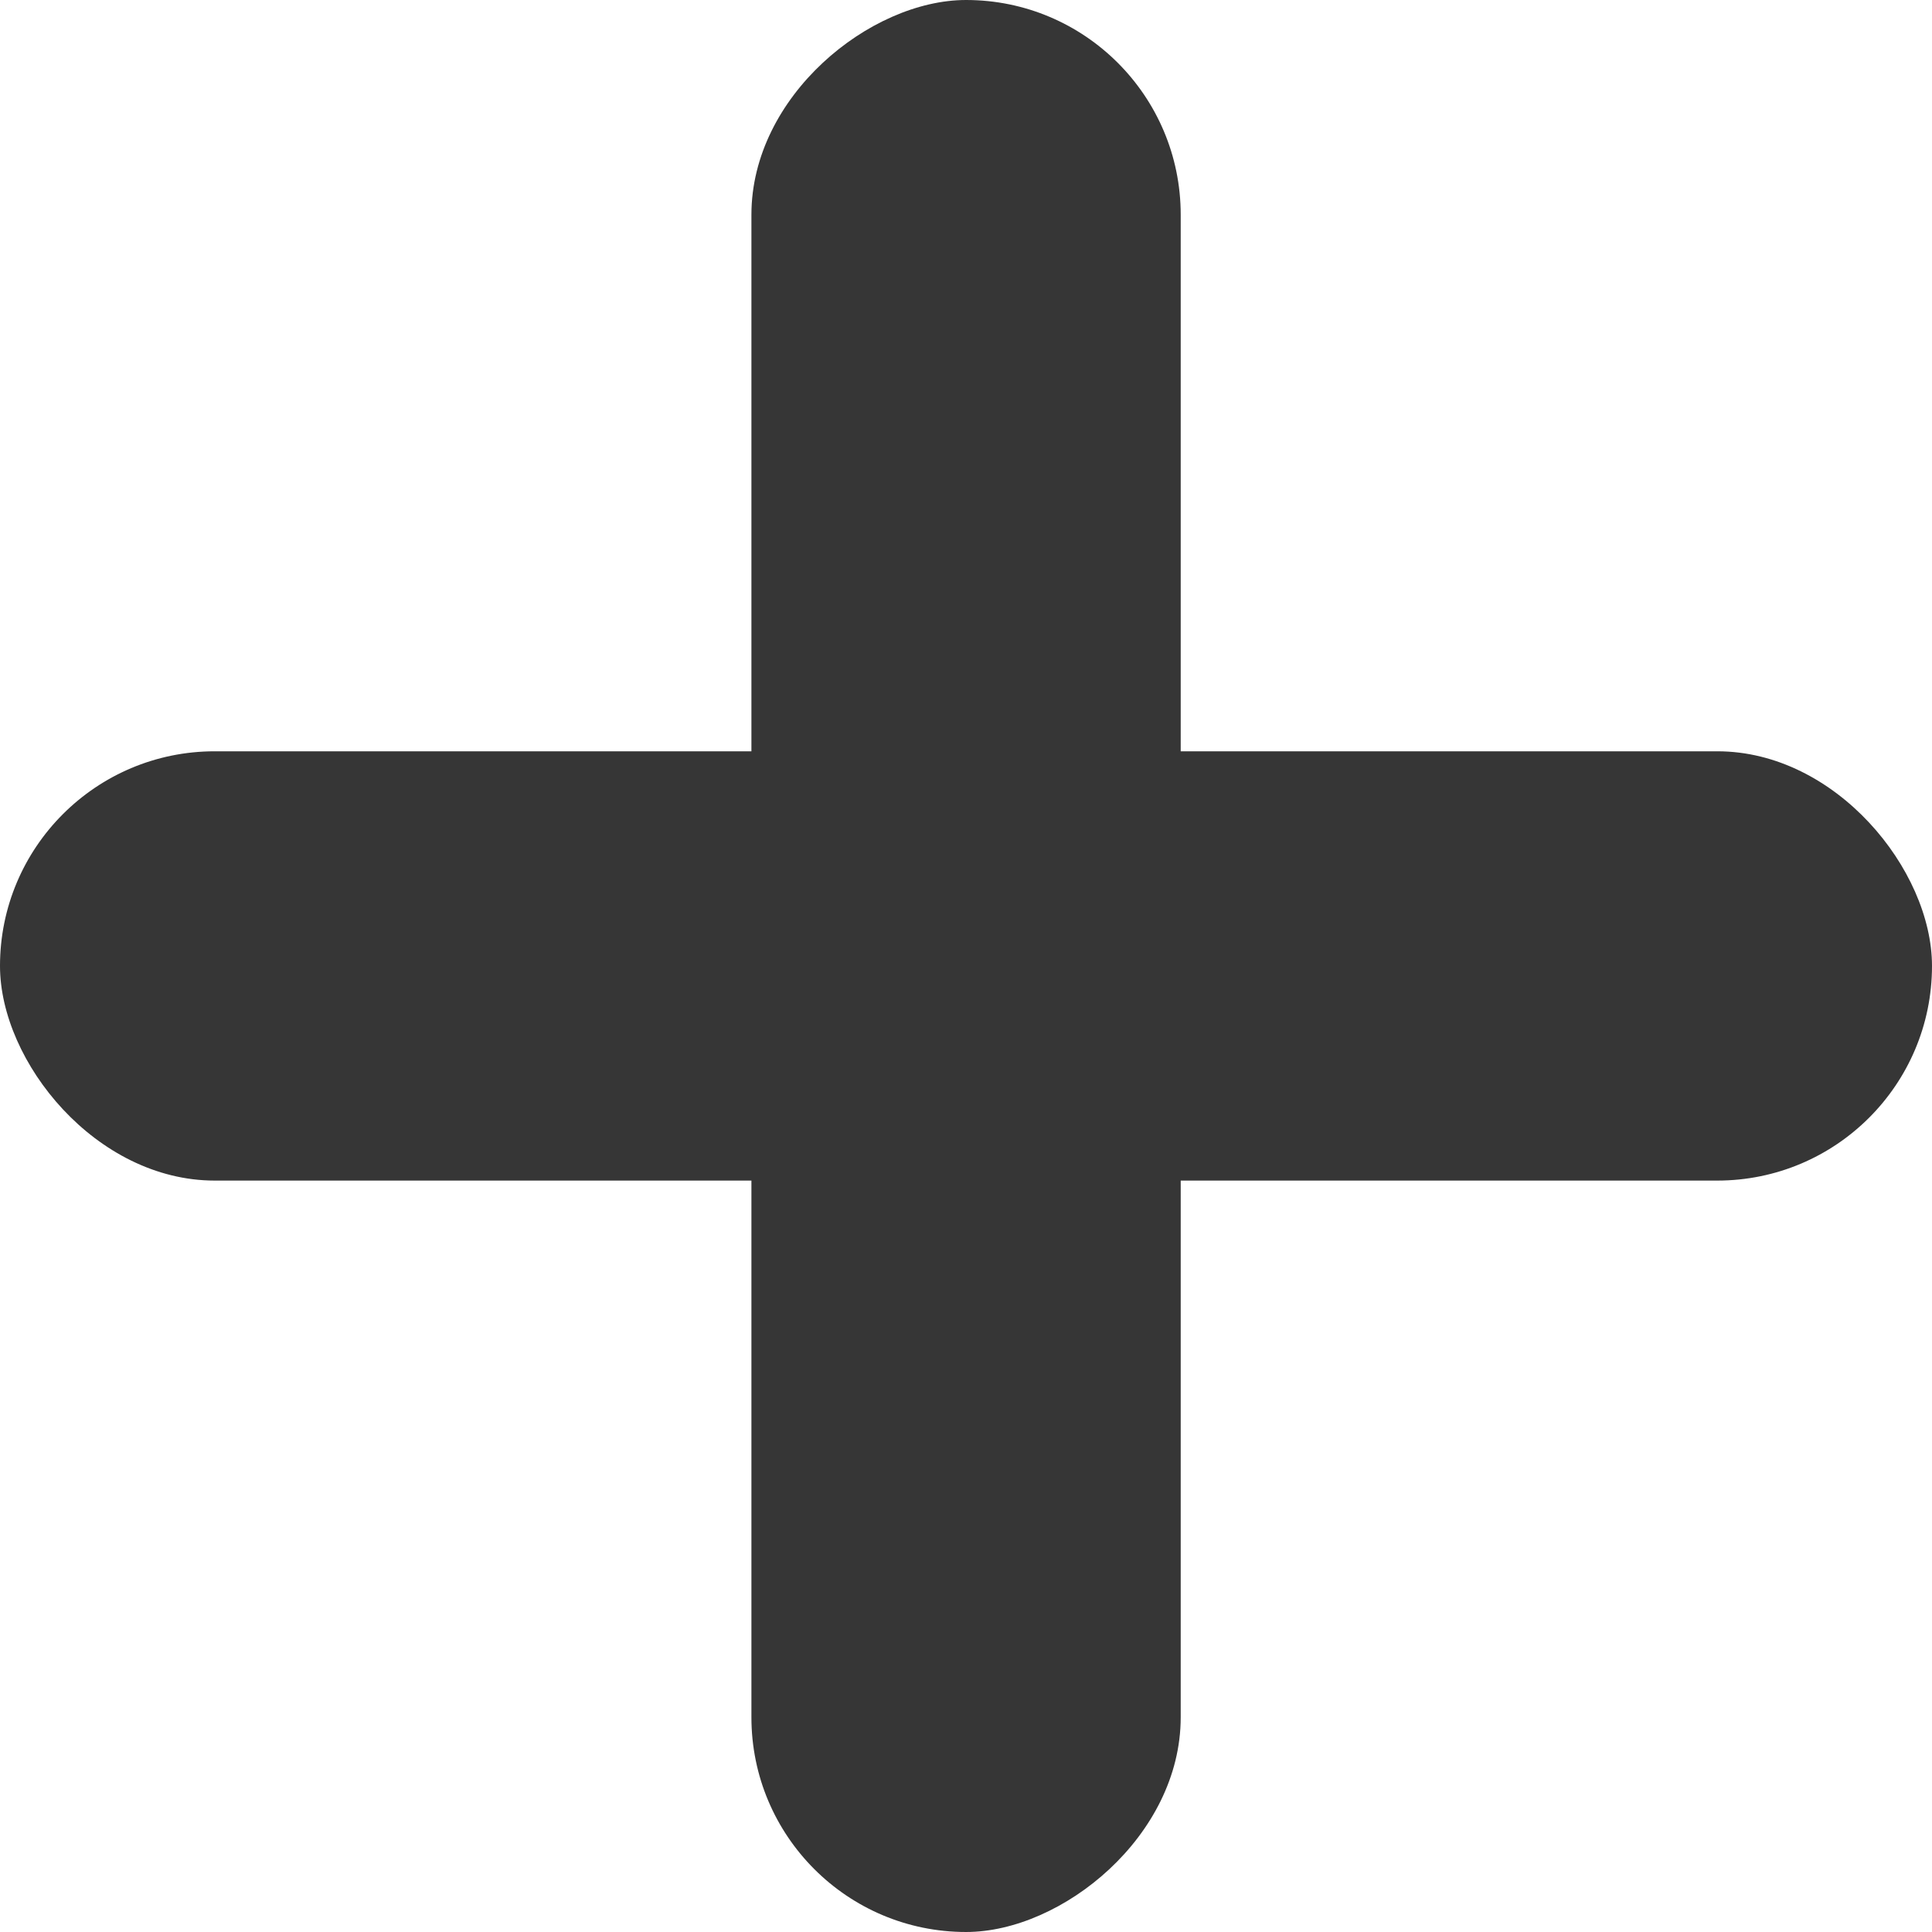
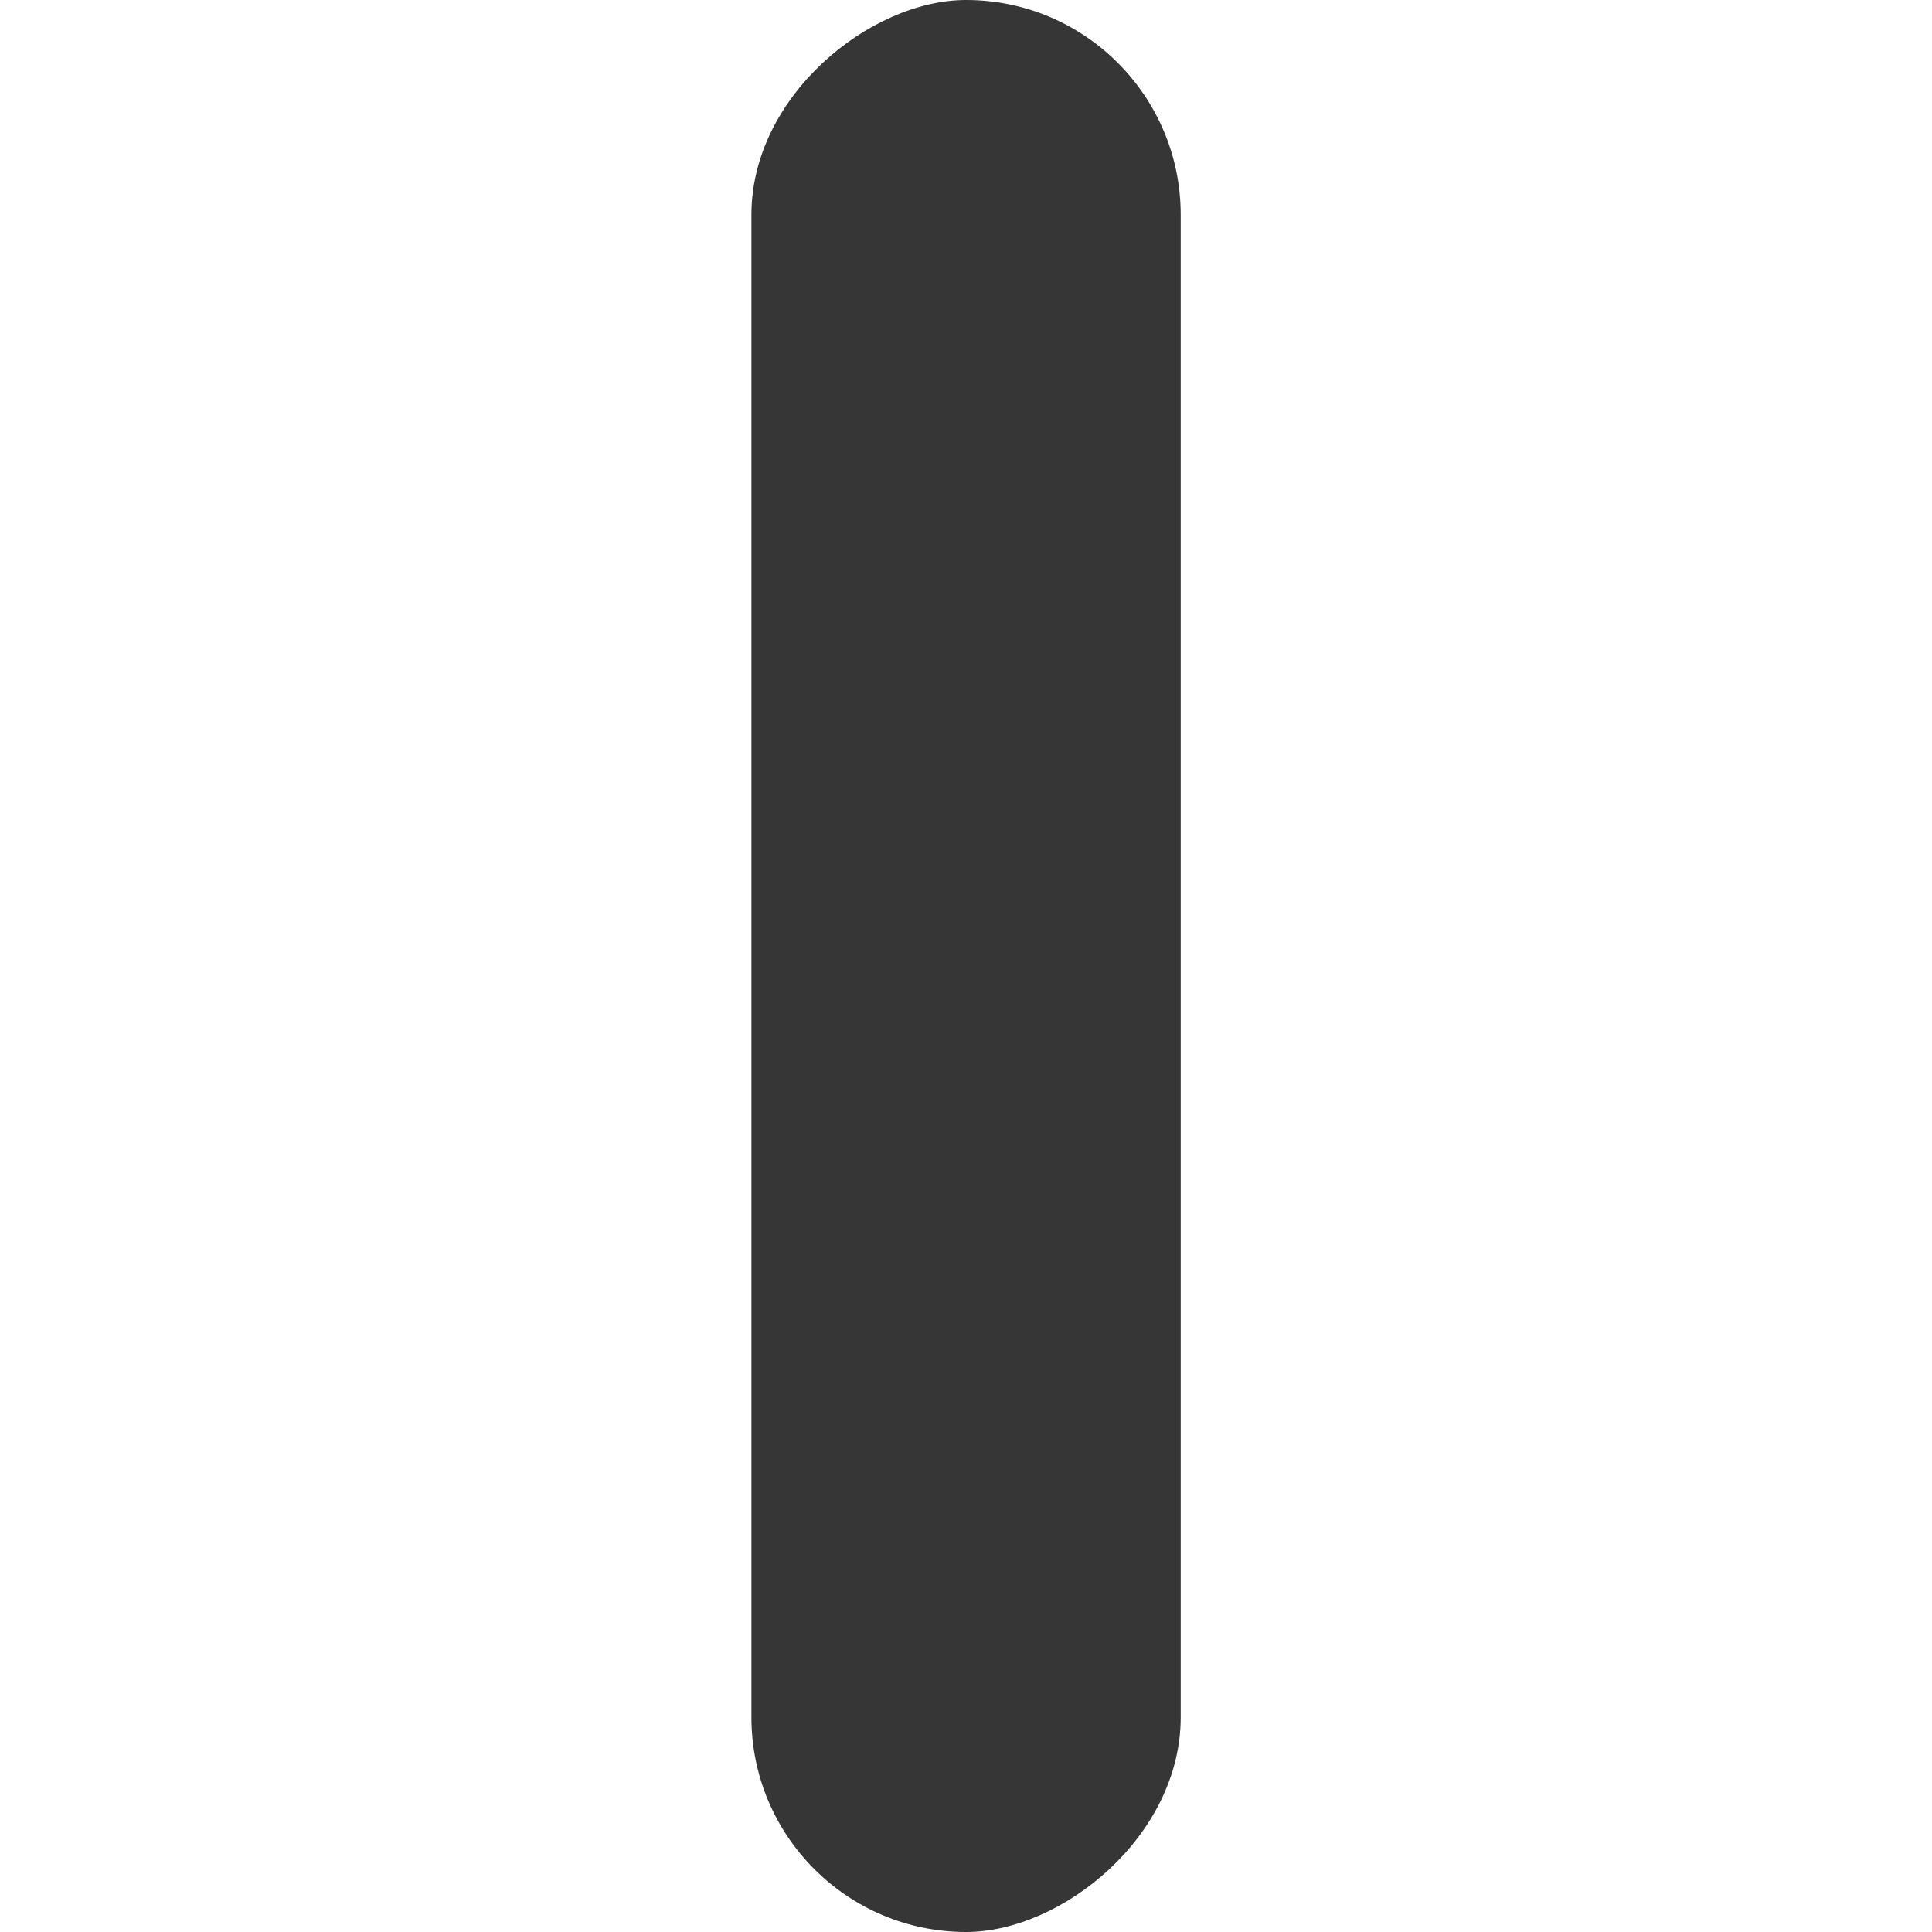
<svg xmlns="http://www.w3.org/2000/svg" width="15" height="15" viewBox="0 0 15 15" fill="none">
-   <rect y="5.833" width="15" height="3.333" rx="1.667" fill="#363636" />
  <rect x="9.167" width="15" height="3.333" rx="1.667" transform="rotate(90 9.167 0)" fill="#363636" />
</svg>